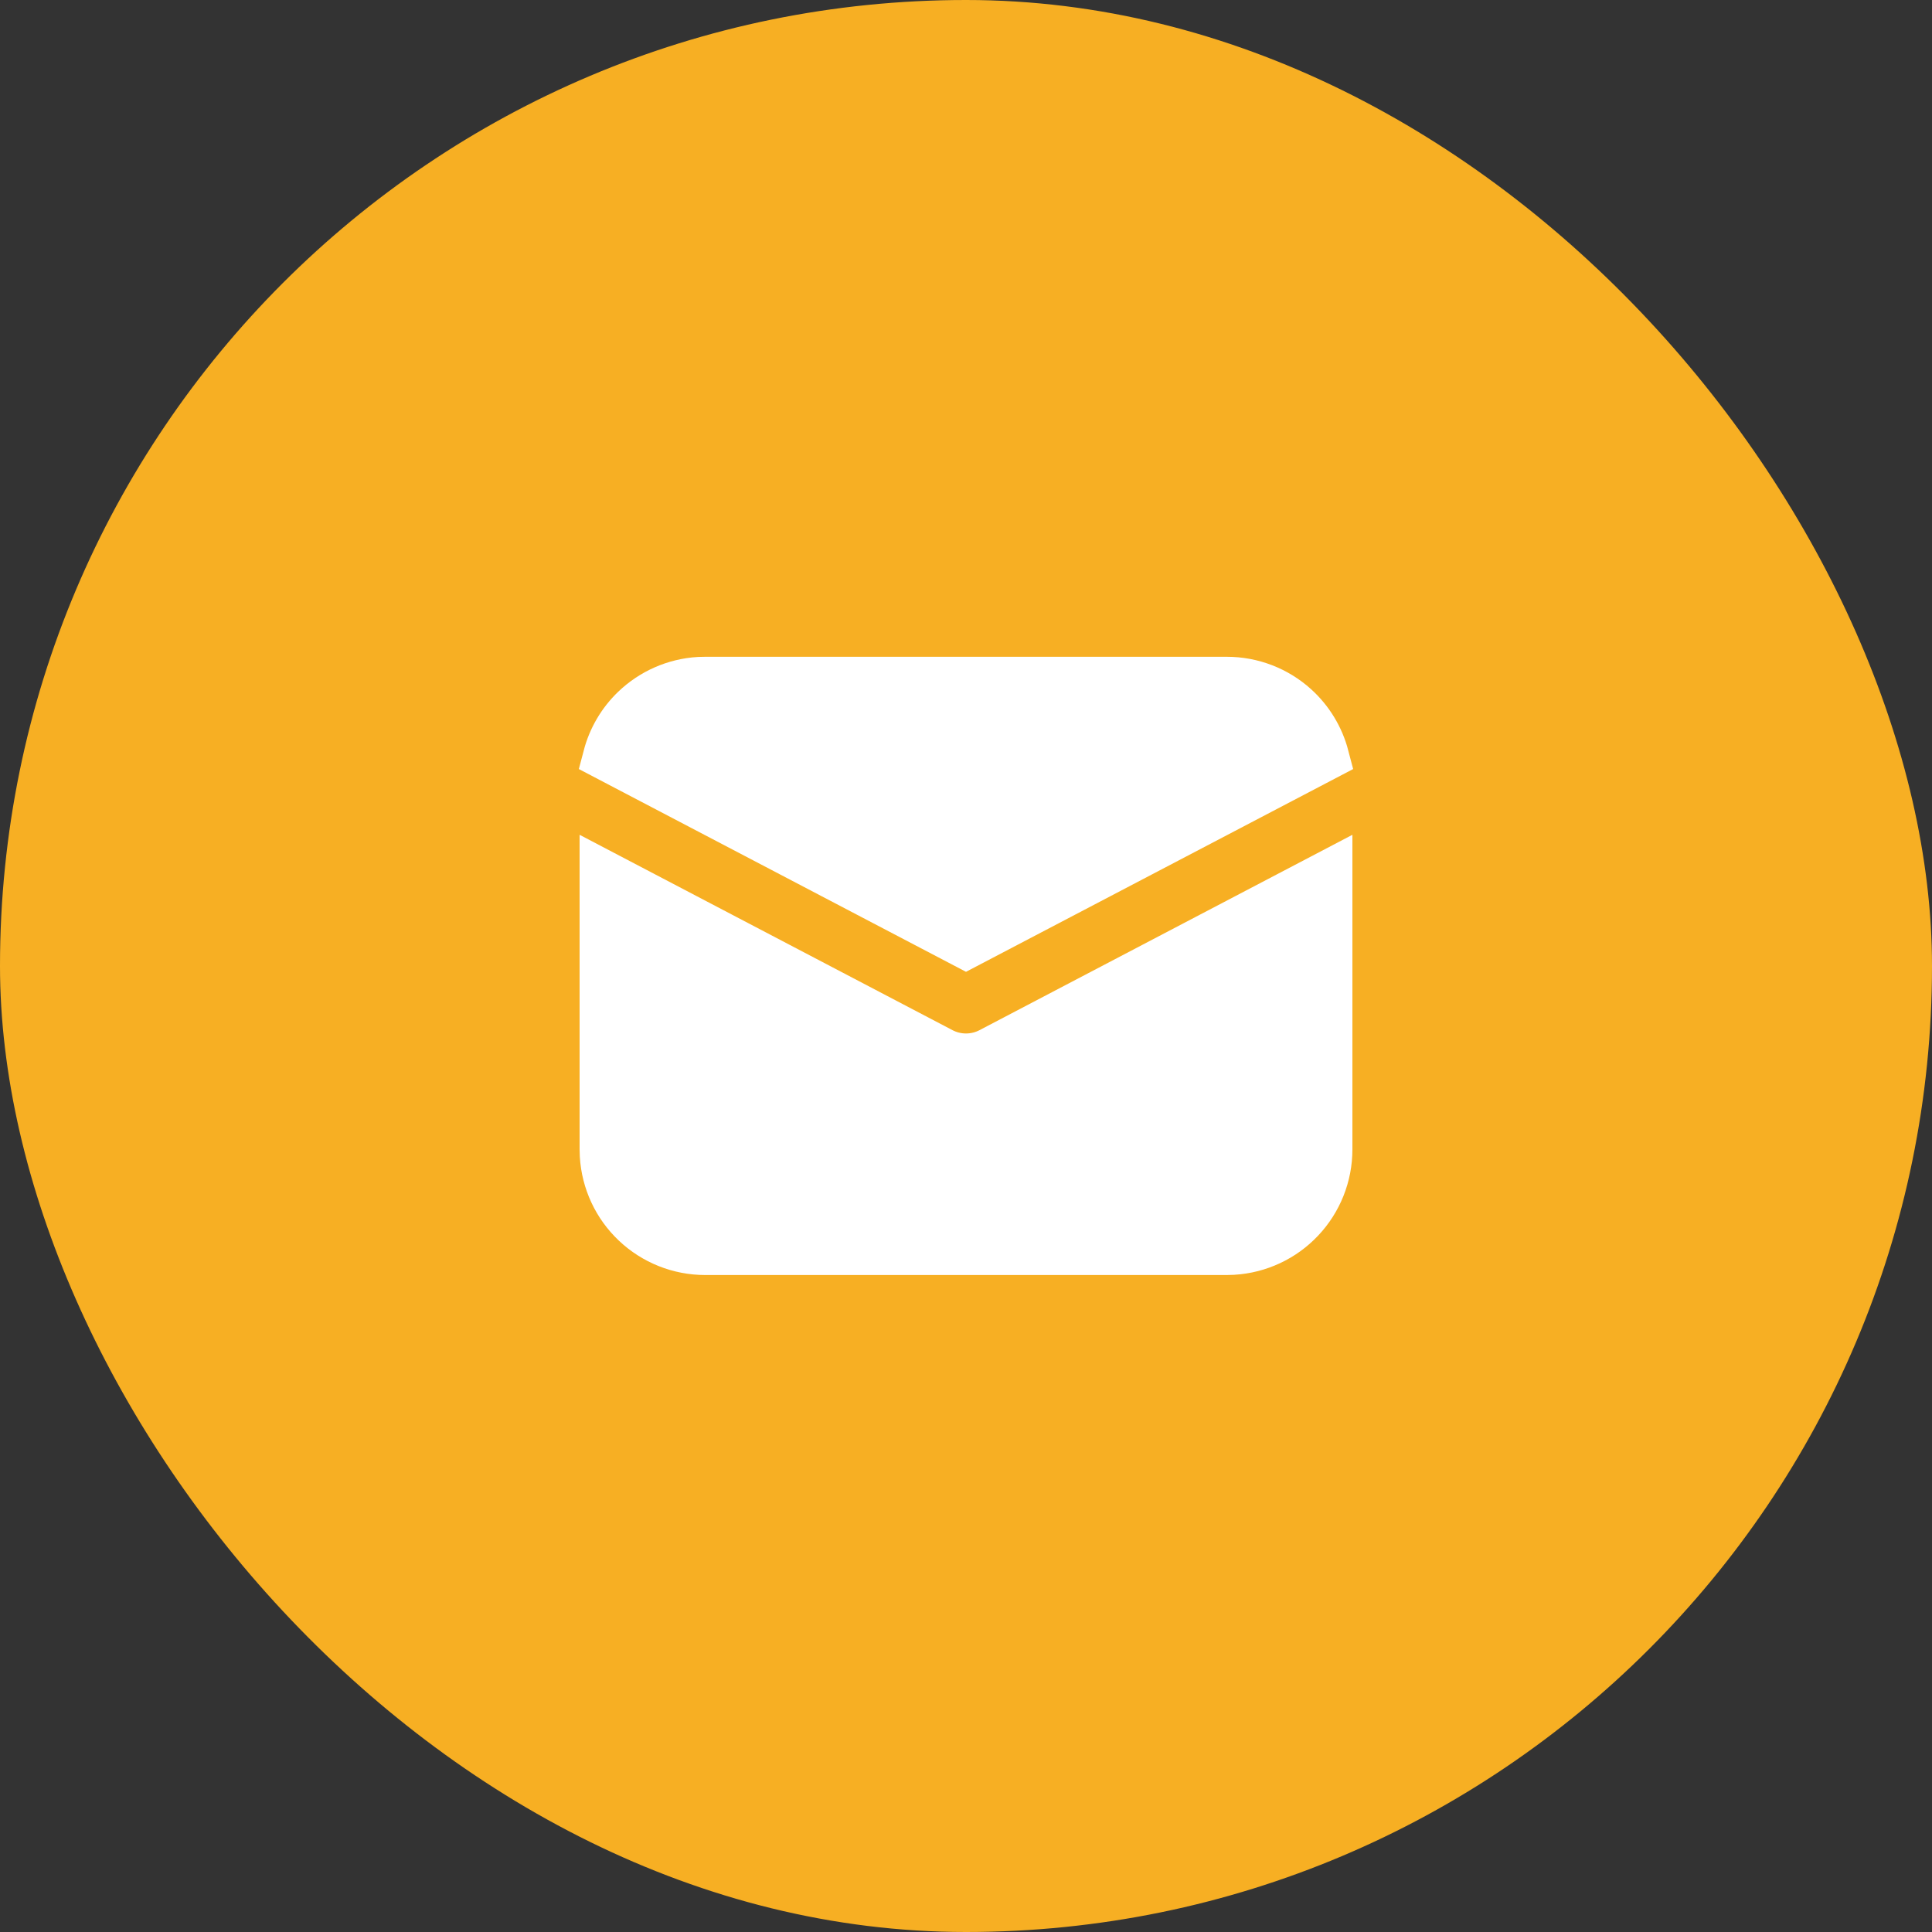
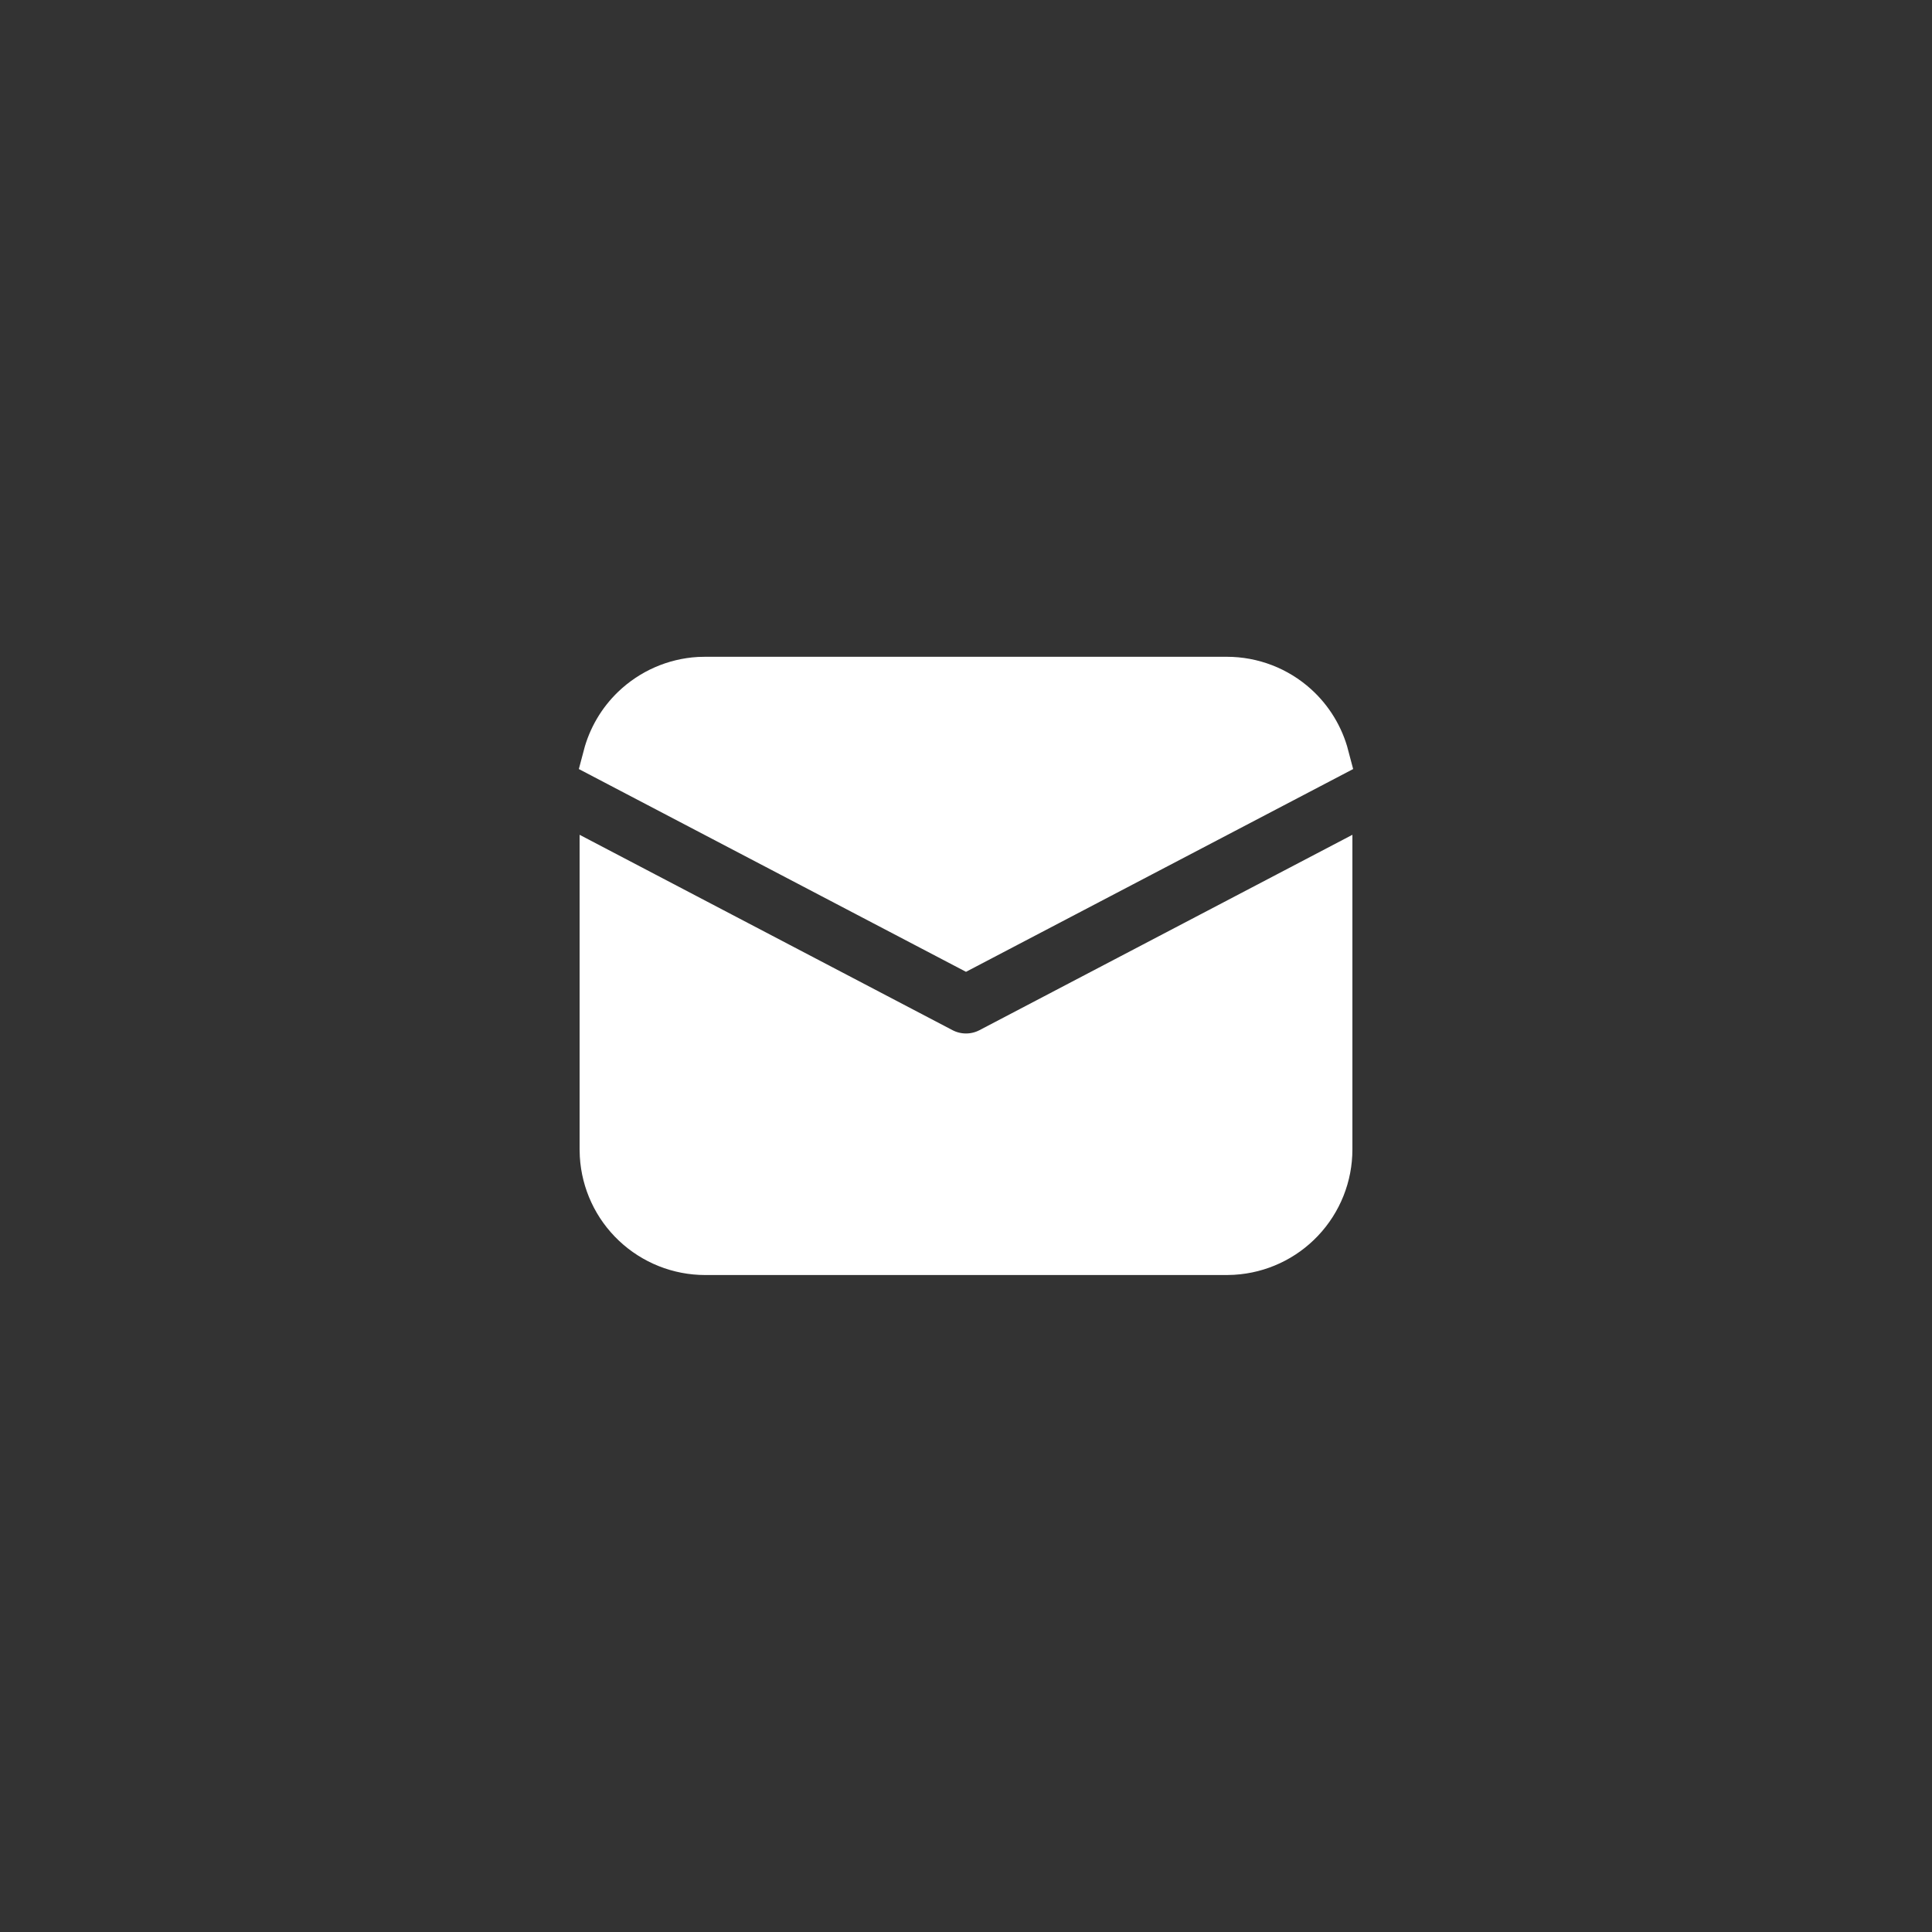
<svg xmlns="http://www.w3.org/2000/svg" width="40" height="40" viewBox="0 0 40 40" fill="none">
  <rect x="0" y="0" width="40" height="40" fill="#333333" stroke="none" />
-   <rect width="40" height="40" rx="20" fill="#F7AF23" />
  <path d="M27.5 18.11V23.798V23.798C27.5 24.334 27.295 24.85 26.926 25.24C26.56 25.628 26.059 25.862 25.526 25.894L25.393 25.898H14.6H14.6C14.064 25.898 13.547 25.692 13.158 25.324C12.769 24.957 12.536 24.456 12.504 23.924L12.5 23.791V18.11L19.49 21.772L19.49 21.772C19.647 21.854 19.822 21.897 20 21.897C20.178 21.897 20.353 21.854 20.51 21.772L20.51 21.772L27.5 18.11ZM25.4 14.098H25.4C25.921 14.098 26.423 14.291 26.809 14.64C27.113 14.915 27.328 15.271 27.431 15.664L20 19.556L12.569 15.664C12.667 15.291 12.866 14.95 13.147 14.681C13.507 14.337 13.976 14.131 14.473 14.101L14.607 14.098H25.4Z" fill="white" stroke="white" />
</svg>